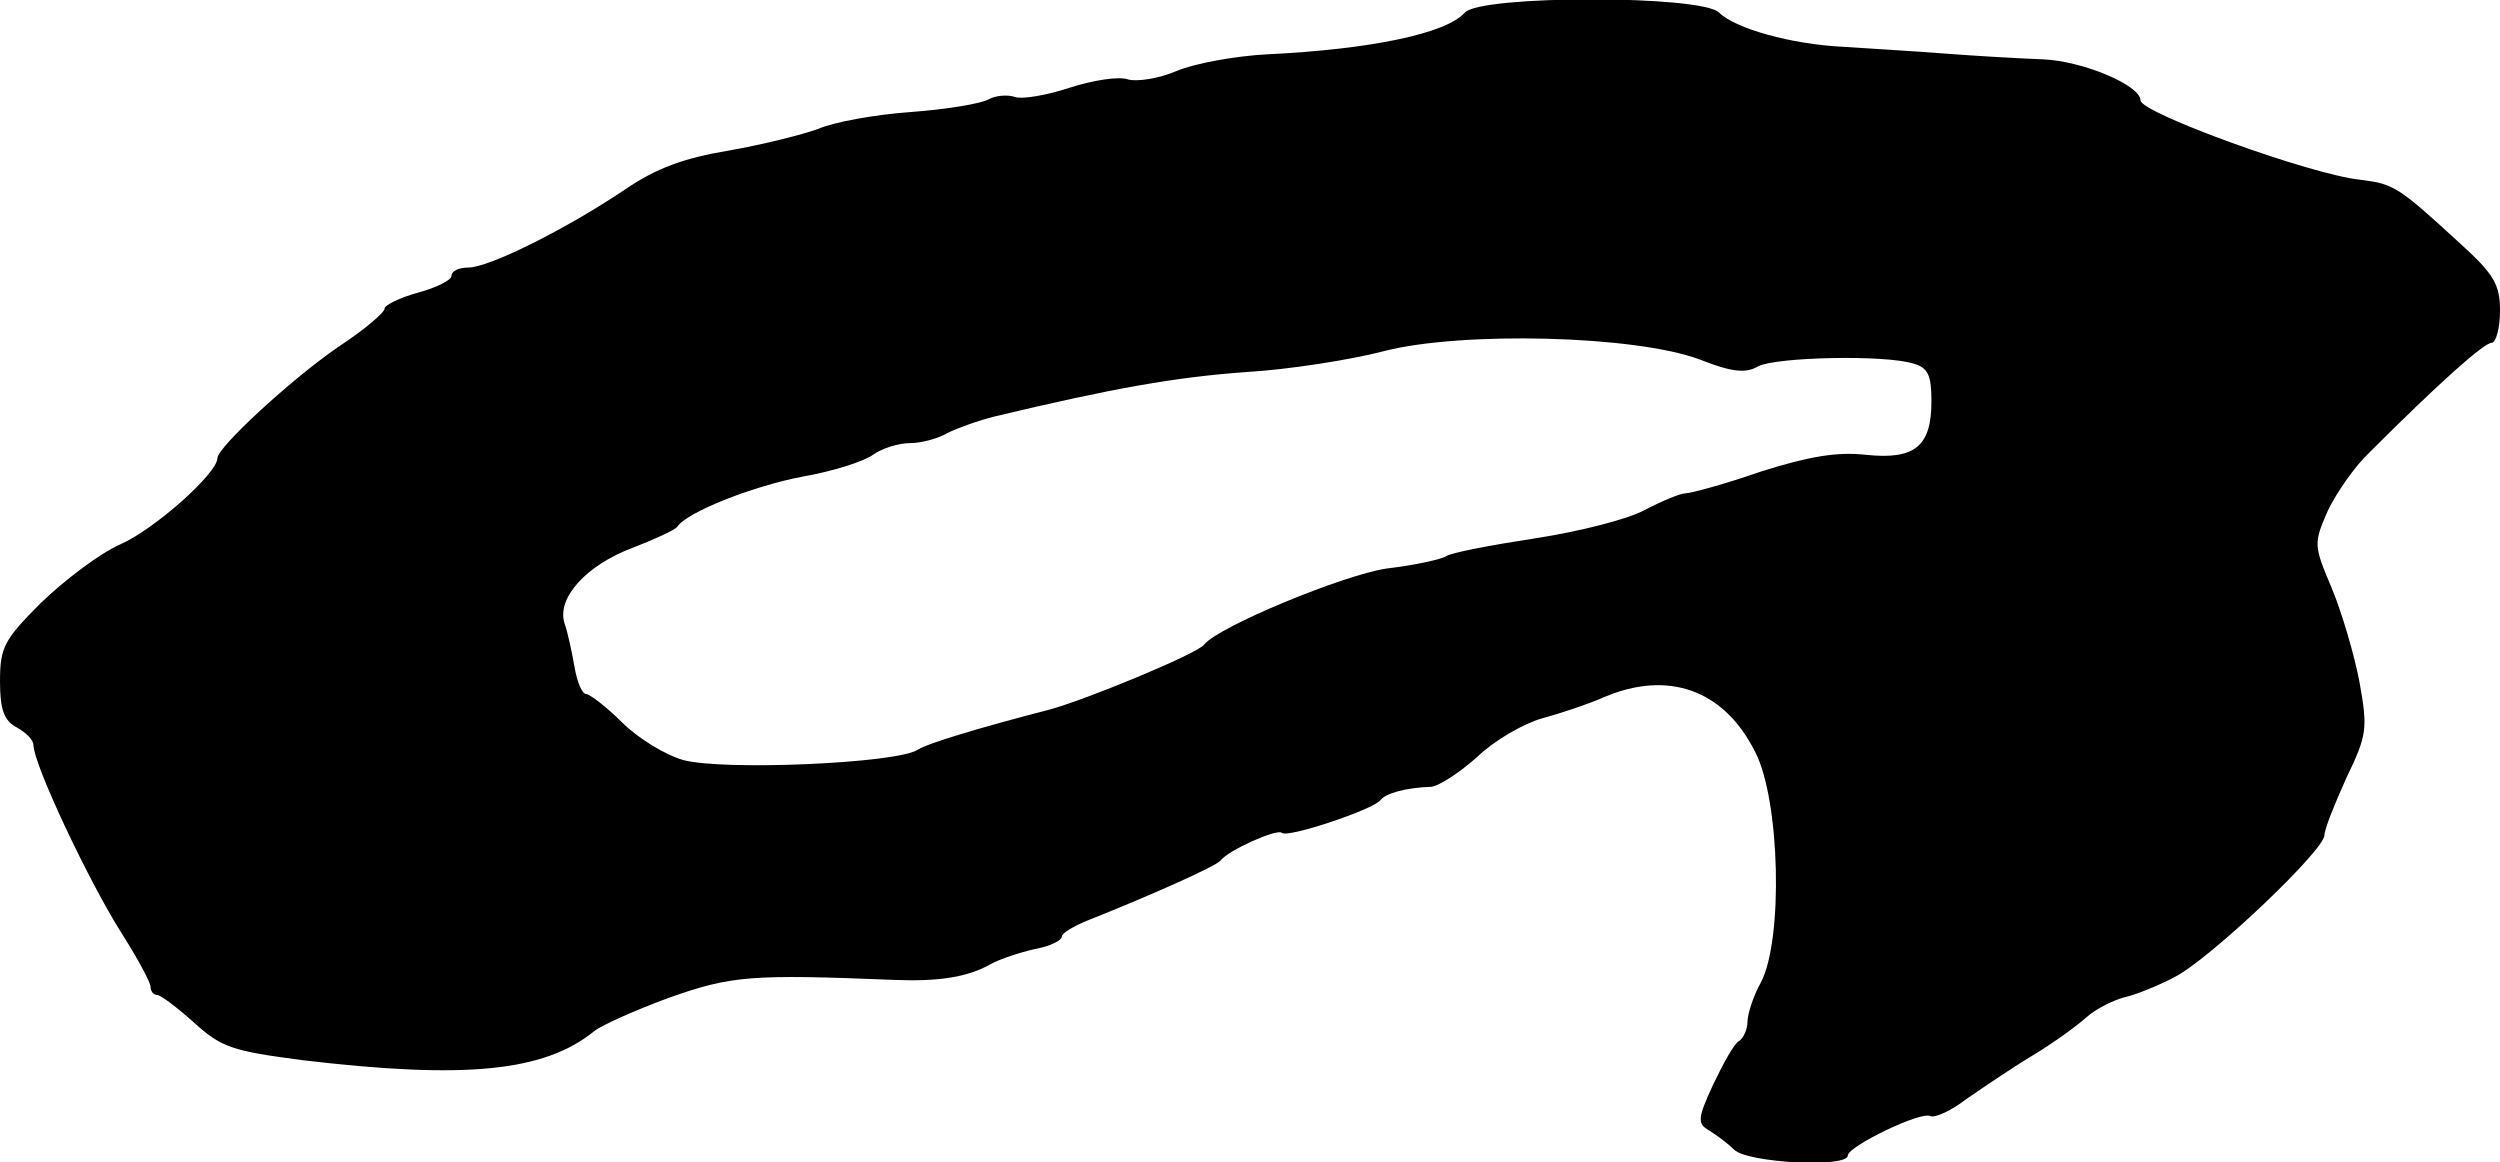
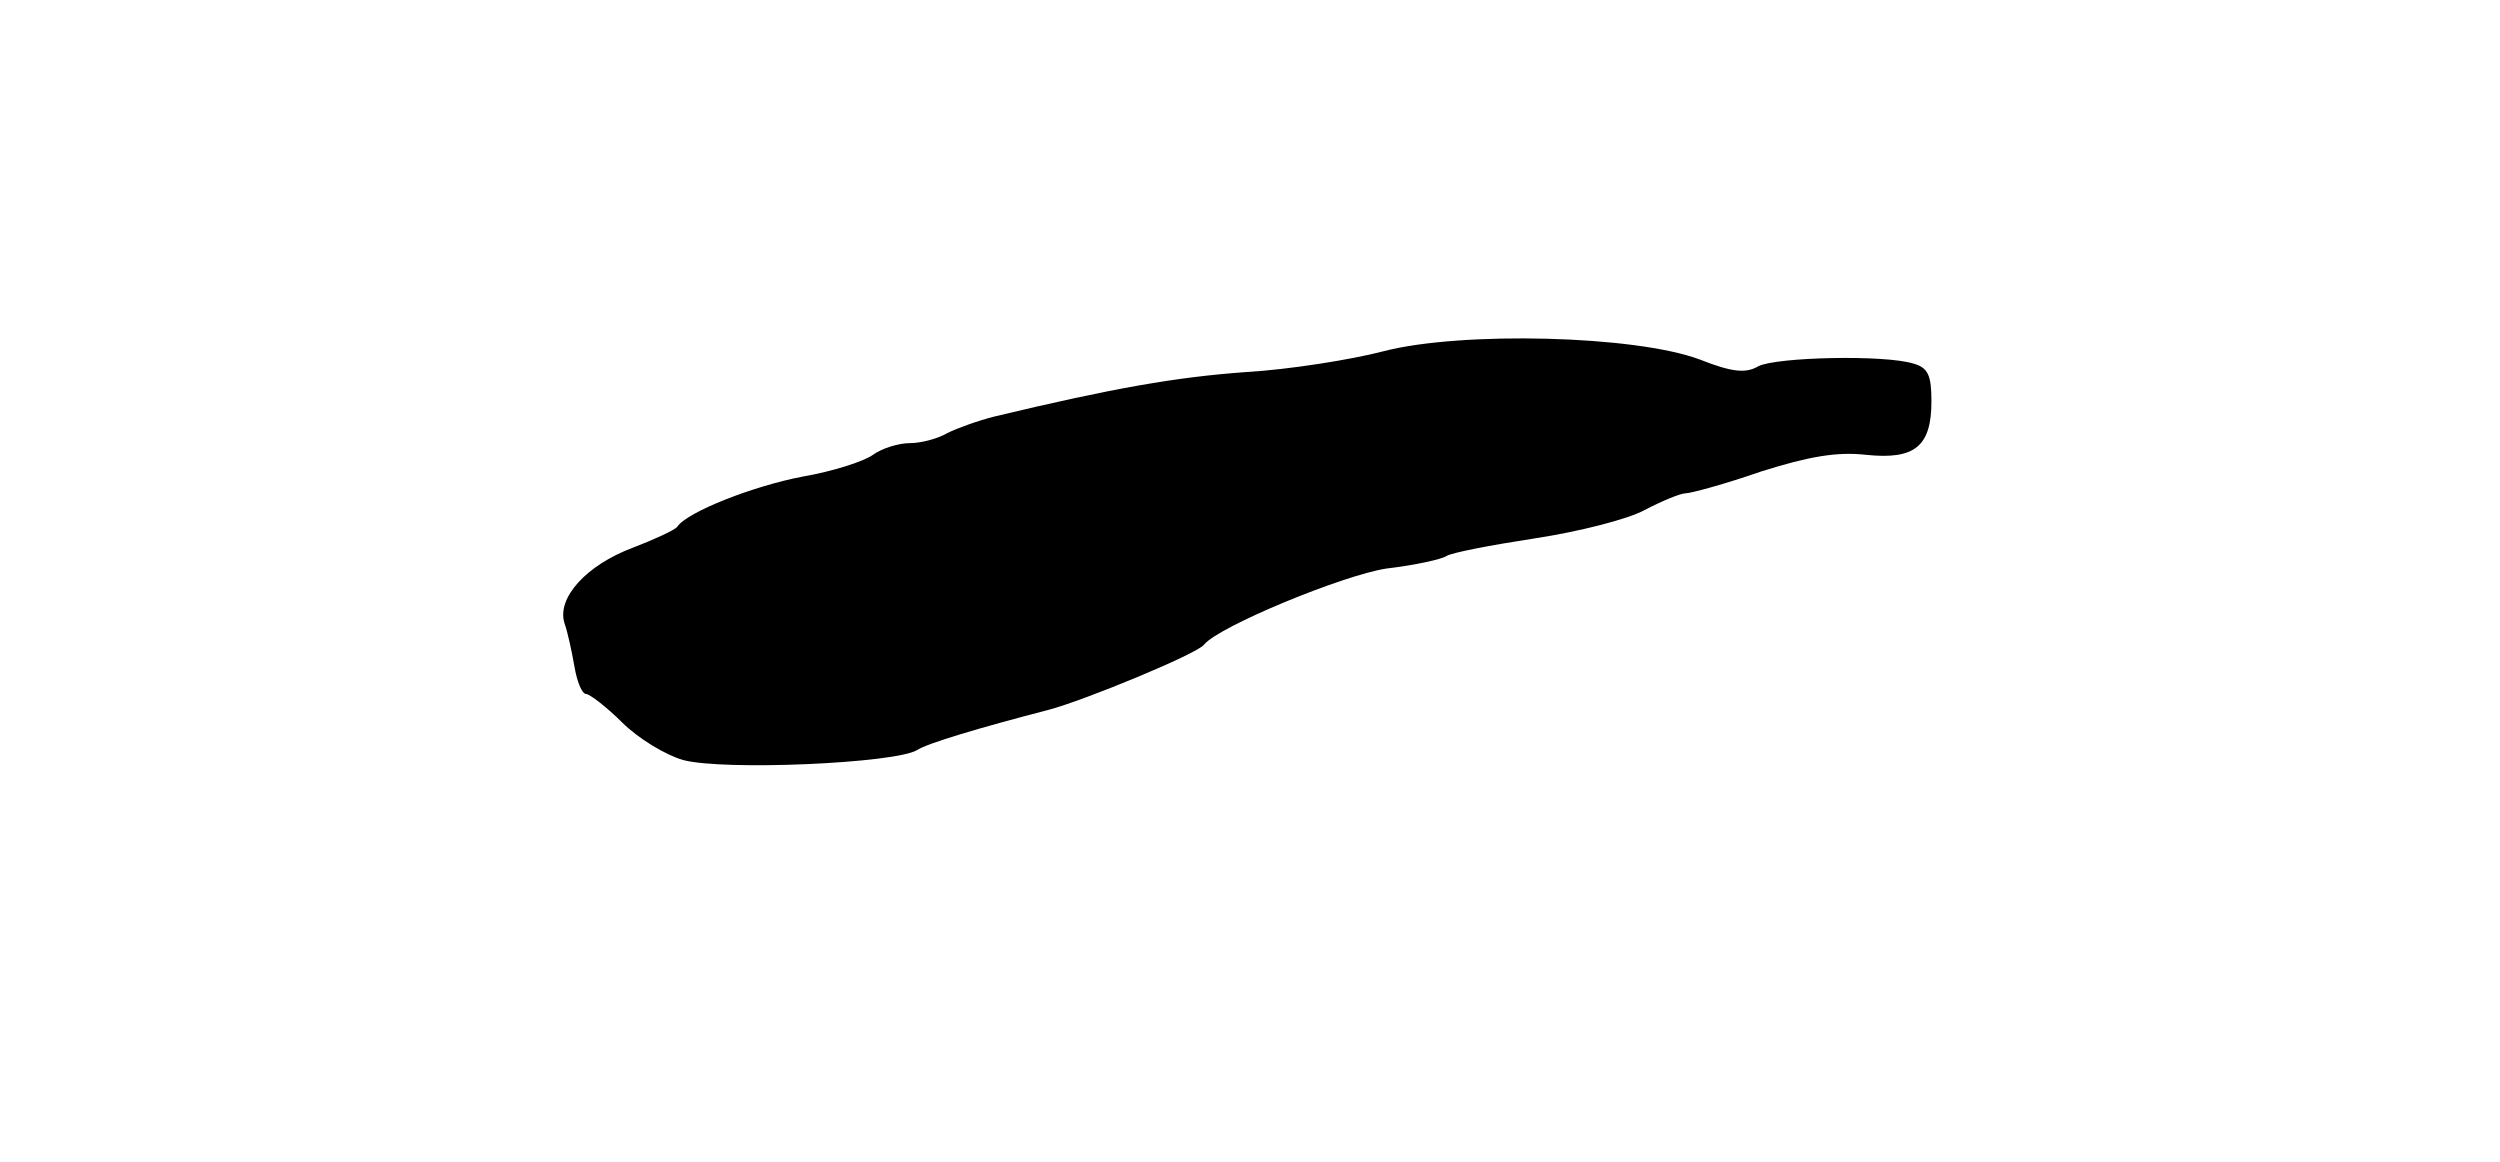
<svg xmlns="http://www.w3.org/2000/svg" version="1.0" width="299pt" height="139pt" viewBox="0 0 299 139" preserveAspectRatio="xMidYMid meet">
  <g transform="translate(0,139) scale(0.1,-0.1)" fill="#000000" stroke="none">
-     <path d="M1752 1375 c-22 -25 -112 -44 -237 -50 -38 -2 -87 -11 -108 -20 -21 -9 -47 -13 -58 -10 -11 4 -42 -1 -70 -10 -27 -9 -57 -14 -65 -11 -9 3 -23 2 -32 -3 -9 -5 -51 -12 -93 -15 -42 -3 -92 -12 -110 -20 -19 -7 -67 -19 -107 -26 -54 -9 -87 -21 -125 -47 -70 -47 -162 -93 -187 -93 -11 0 -20 -4 -20 -10 0 -5 -18 -14 -40 -20 -22 -6 -40 -15 -40 -19 0 -5 -25 -26 -57 -47 -55 -38 -143 -119 -143 -132 0 -18 -75 -85 -116 -103 -25 -11 -67 -43 -95 -70 -44 -44 -49 -53 -49 -94 0 -34 5 -47 20 -55 11 -6 20 -15 20 -21 0 -23 67 -165 106 -226 19 -30 34 -58 34 -63 0 -6 4 -10 8 -10 4 0 24 -15 44 -33 33 -30 46 -34 130 -45 194 -23 289 -14 349 35 9 7 49 25 90 40 74 26 97 28 269 21 52 -2 87 3 115 19 11 6 35 14 53 18 17 3 32 10 32 15 0 4 15 13 33 20 68 27 152 64 157 71 9 12 67 38 73 33 6 -7 110 28 118 39 6 8 30 15 61 16 9 1 34 17 55 36 21 20 56 40 78 46 22 6 55 17 73 25 77 33 144 9 181 -65 30 -57 34 -225 7 -276 -9 -16 -16 -38 -16 -47 0 -9 -5 -20 -10 -23 -6 -3 -19 -27 -31 -52 -19 -41 -19 -47 -5 -55 8 -5 22 -15 30 -23 16 -16 136 -22 136 -7 0 11 89 54 99 47 5 -2 24 6 42 20 19 13 54 37 79 52 25 15 54 36 65 46 11 10 31 20 45 24 14 3 41 14 60 24 41 20 180 152 180 170 0 7 12 37 26 68 25 52 26 59 16 115 -6 32 -21 83 -33 112 -22 52 -22 54 -5 93 10 21 32 53 50 70 84 84 137 131 146 131 5 0 10 17 10 38 0 32 -7 44 -49 82 -73 67 -78 70 -118 75 -59 6 -263 80 -263 95 0 18 -69 47 -116 49 -27 1 -80 4 -119 7 -38 3 -92 6 -120 8 -63 3 -130 22 -149 41 -21 21 -285 21 -304 0z m281 -415 c38 -15 55 -17 70 -8 22 11 152 14 186 3 17 -5 21 -14 21 -45 0 -54 -20 -70 -78 -64 -35 4 -69 -2 -126 -20 -43 -15 -84 -26 -90 -26 -6 0 -28 -9 -49 -20 -20 -11 -79 -26 -132 -34 -52 -8 -99 -17 -105 -21 -6 -4 -38 -11 -72 -15 -52 -8 -200 -69 -218 -91 -8 -11 -144 -67 -186 -78 -81 -21 -145 -40 -157 -48 -26 -16 -231 -25 -280 -12 -21 6 -54 26 -73 45 -19 19 -39 34 -43 34 -5 0 -11 15 -14 33 -3 17 -8 41 -12 52 -9 30 26 69 82 90 26 10 50 21 53 25 12 18 92 49 150 60 35 6 73 18 84 26 11 8 31 14 44 14 13 0 33 5 45 12 12 6 37 15 57 20 142 34 217 47 300 53 52 3 127 15 165 25 93 24 301 19 378 -10z" />
+     <path d="M1752 1375 z m281 -415 c38 -15 55 -17 70 -8 22 11 152 14 186 3 17 -5 21 -14 21 -45 0 -54 -20 -70 -78 -64 -35 4 -69 -2 -126 -20 -43 -15 -84 -26 -90 -26 -6 0 -28 -9 -49 -20 -20 -11 -79 -26 -132 -34 -52 -8 -99 -17 -105 -21 -6 -4 -38 -11 -72 -15 -52 -8 -200 -69 -218 -91 -8 -11 -144 -67 -186 -78 -81 -21 -145 -40 -157 -48 -26 -16 -231 -25 -280 -12 -21 6 -54 26 -73 45 -19 19 -39 34 -43 34 -5 0 -11 15 -14 33 -3 17 -8 41 -12 52 -9 30 26 69 82 90 26 10 50 21 53 25 12 18 92 49 150 60 35 6 73 18 84 26 11 8 31 14 44 14 13 0 33 5 45 12 12 6 37 15 57 20 142 34 217 47 300 53 52 3 127 15 165 25 93 24 301 19 378 -10z" />
  </g>
</svg>